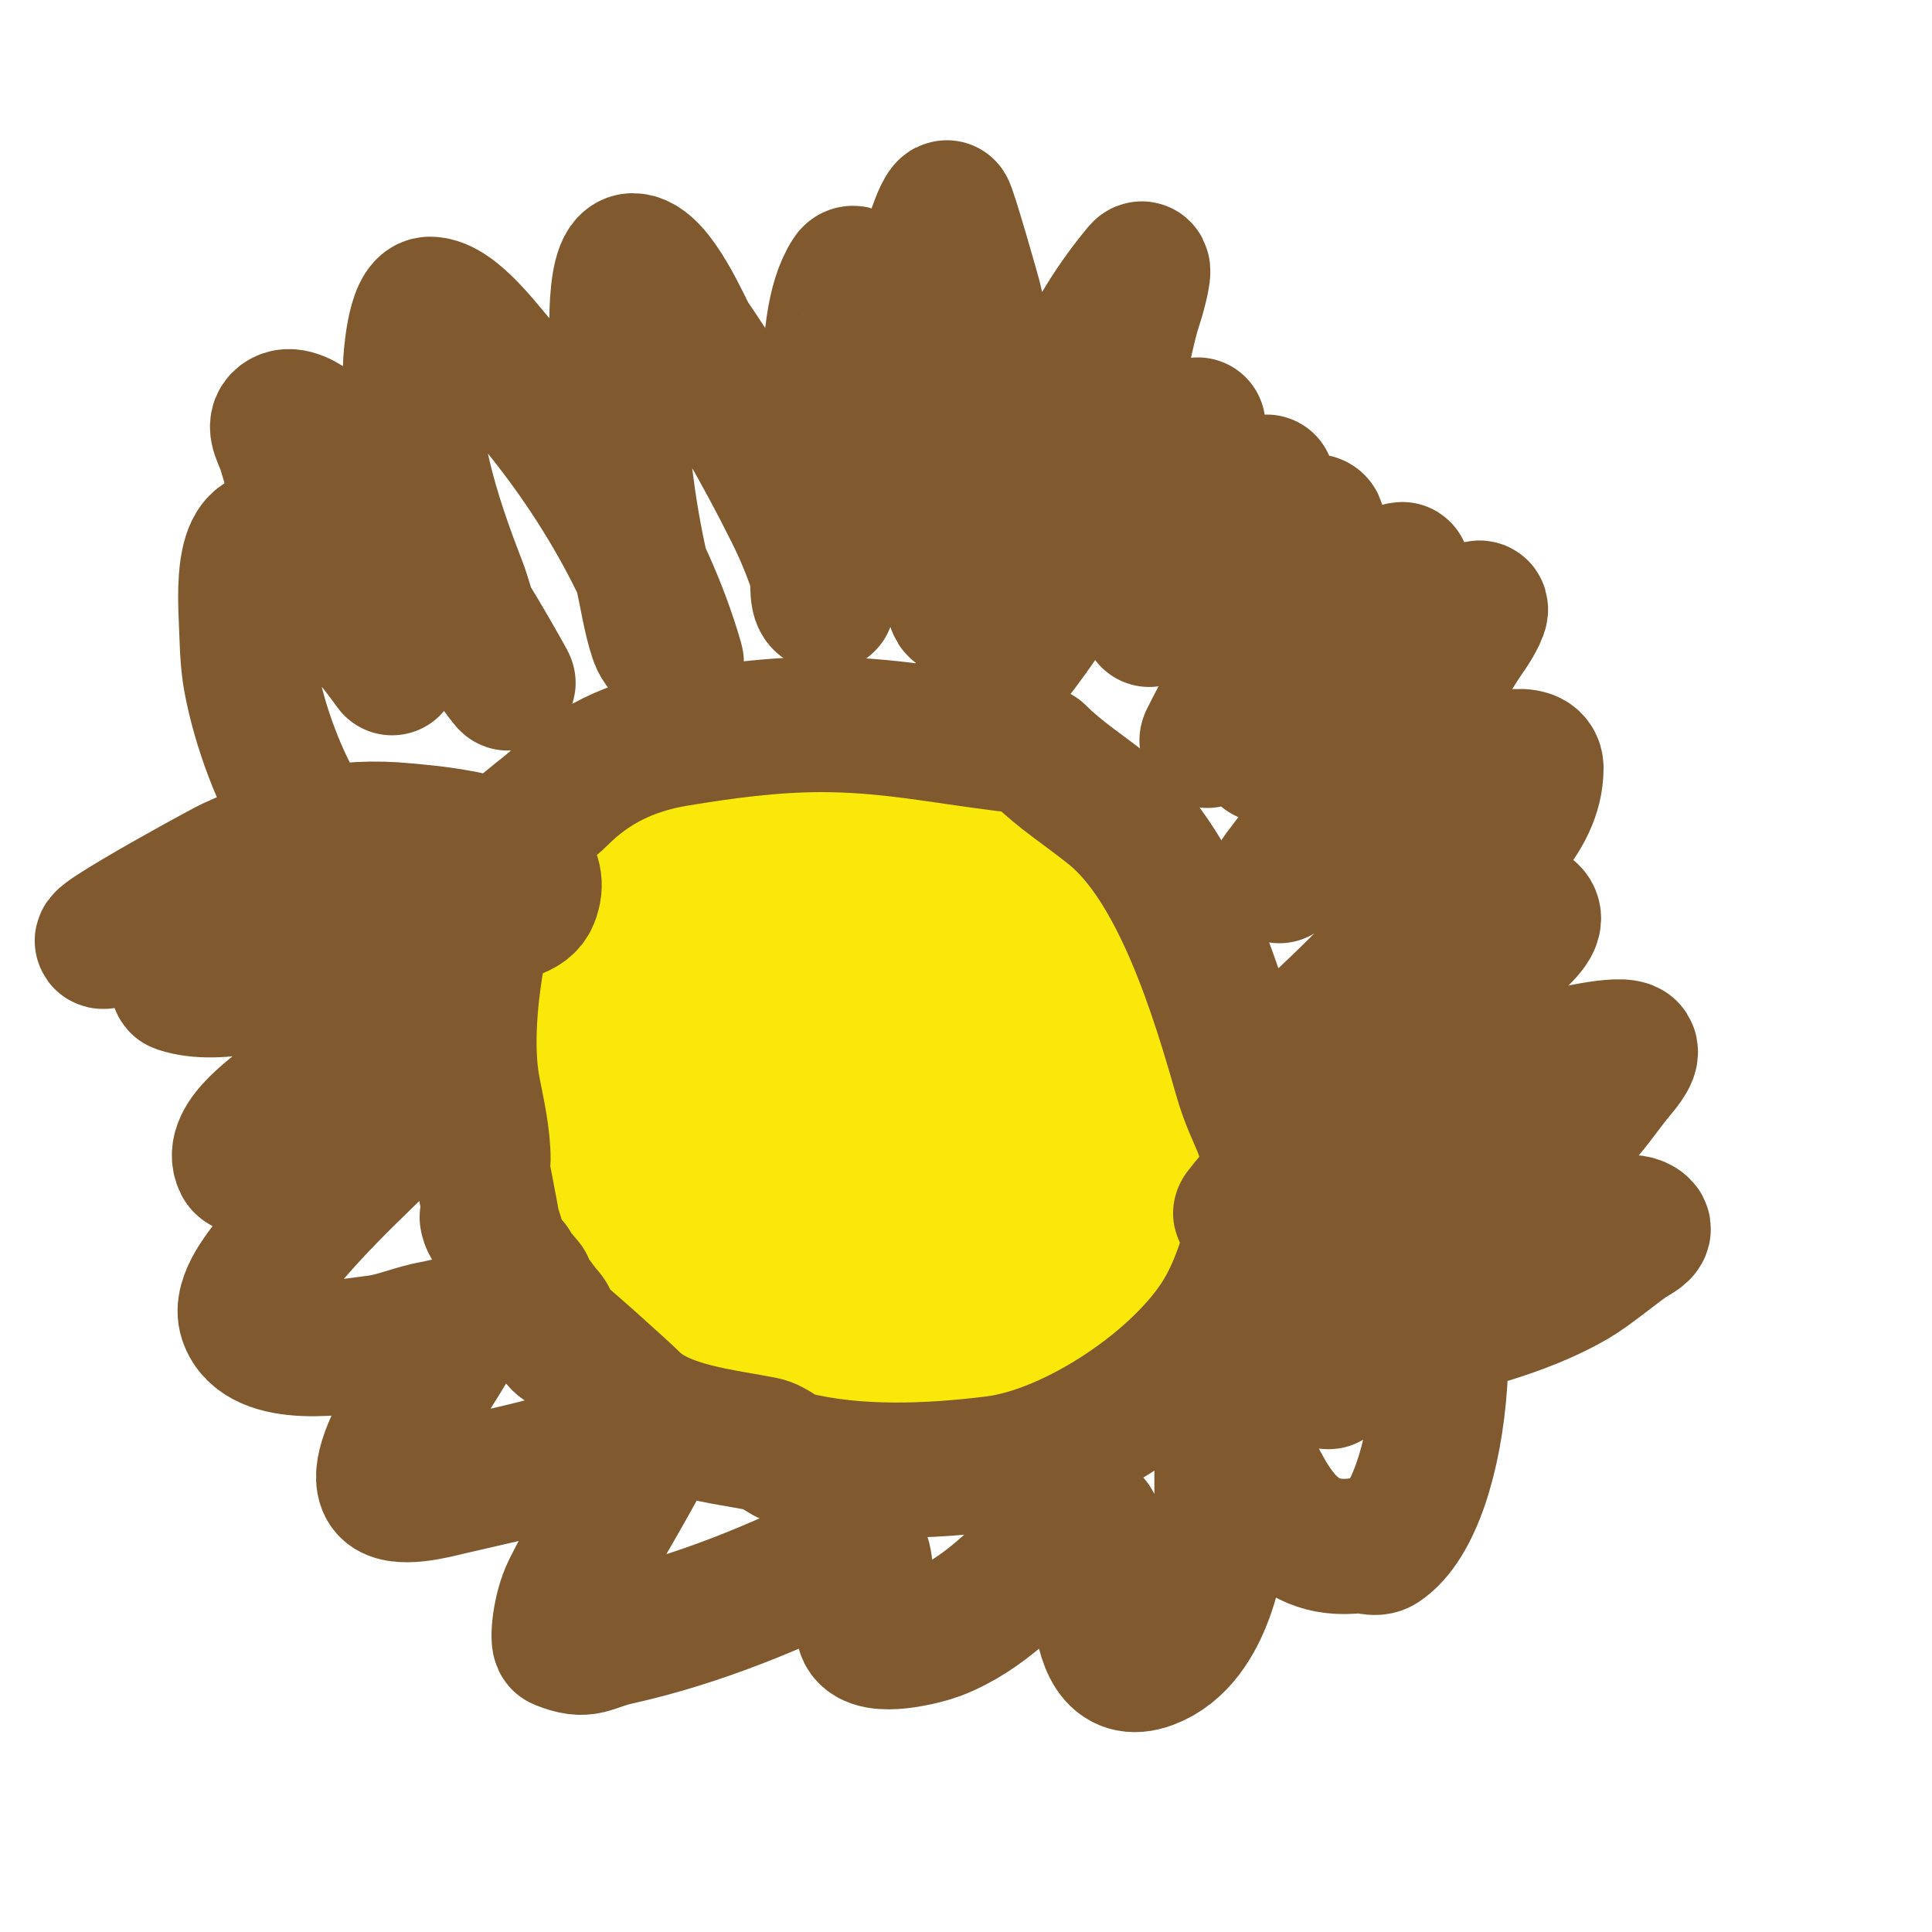
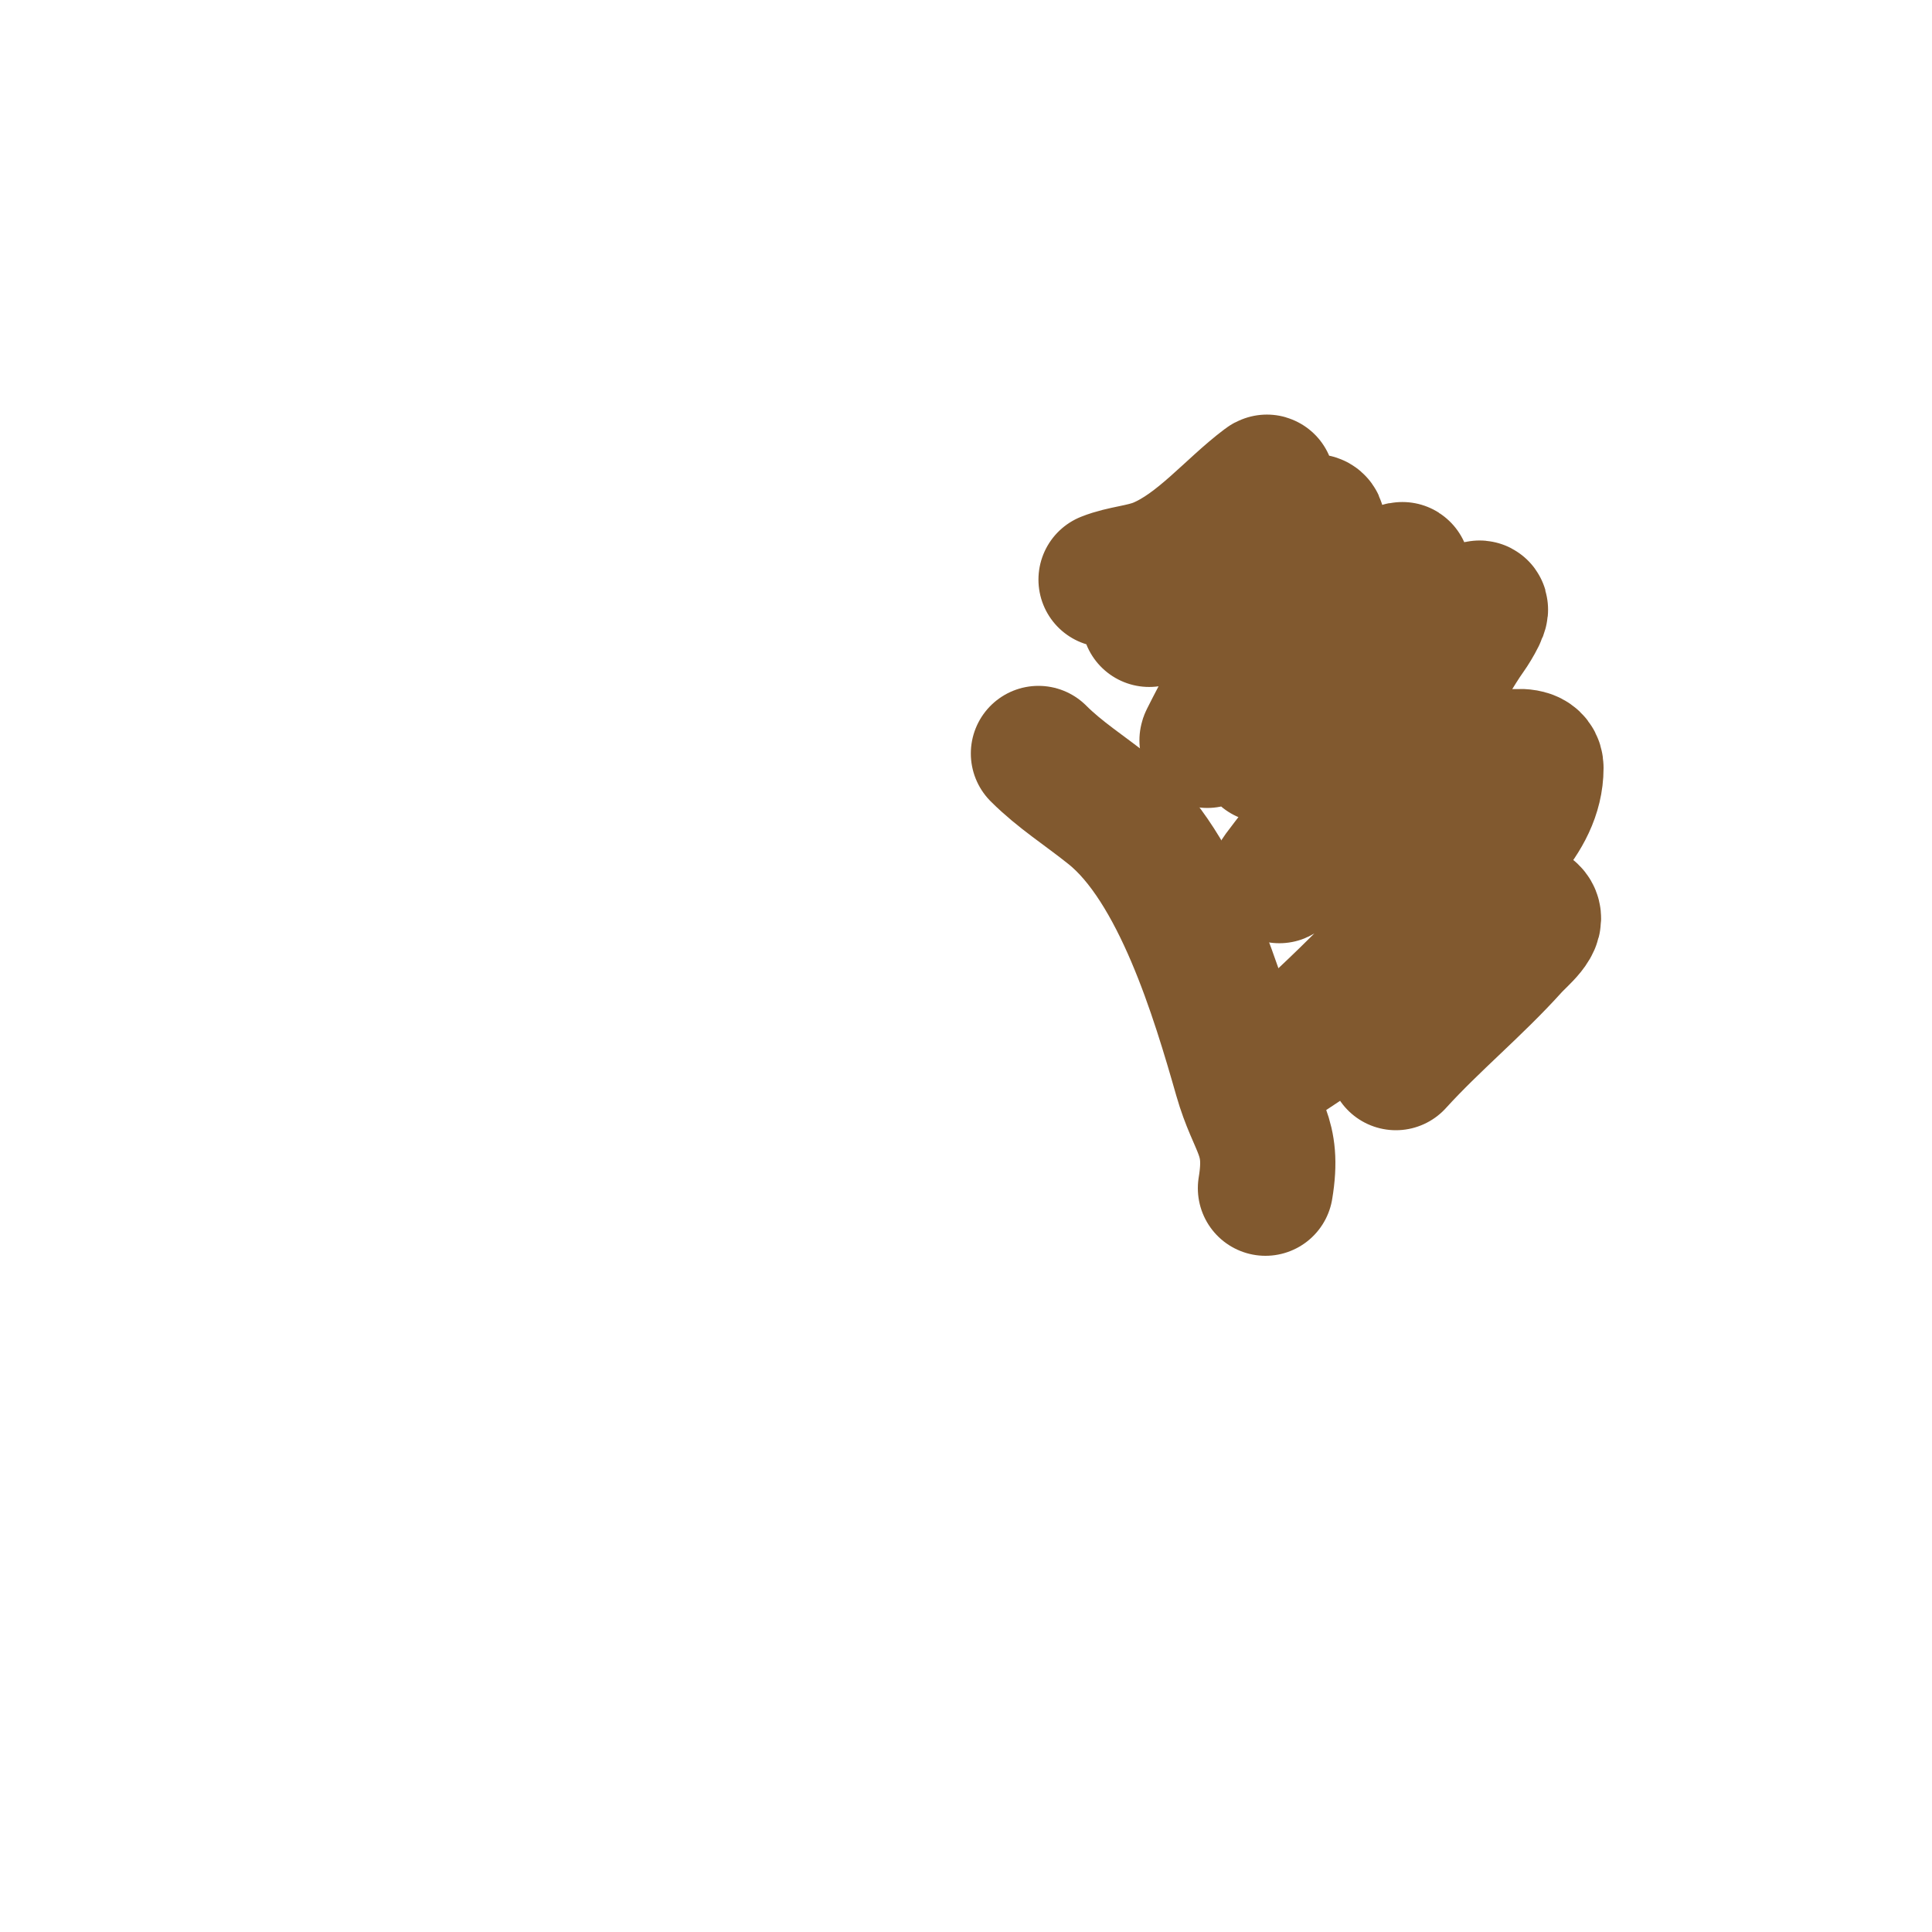
<svg xmlns="http://www.w3.org/2000/svg" viewBox="0 0 400 400" version="1.1">
  <g fill="none" stroke="#fae80b" stroke-width="28" stroke-linecap="round" stroke-linejoin="round">
-     <path d="M203,187c-8.337,-4.631 -15.976,-10.002 -26,-9c-35.733,3.573 -51.88,53.24 -37,83c7.939,15.878 21.909,21.977 38,26c9.741,2.435 22.547,2.412 32,-2c26.015,-12.14 30.586,-44.074 23,-69c-11.161,-36.671 -52.121,-64.074 -89,-43c-61.848,35.342 -16.776,132.357 47,129c52.439,-2.76 40.535,-61.947 21,-92c-3.93,-6.046 -6.495,-13.342 -12,-18c-5.123,-4.335 -21.01,-9.538 -28,-9c-17.825,1.371 -27.486,18.239 -30,35c-4.808,32.05 25.516,64.922 58,51c24.576,-10.533 21.39,-46.87 -3,-55c-9.072,-3.024 -22.639,2.602 -30,8c-1.169,0.857 -9.686,9.373 -11,12c-13.542,27.084 38.221,42.338 47,16c5.433,-16.3 -19.098,-37.483 -32,-22c-11.293,13.551 12.48,29.366 25,24c7.15,-3.064 8.147,-14.885 7,-21c-2.512,-13.397 -21.137,-47.878 -39,-32c-2.489,2.212 -5.384,7.09 -7,10c-12.795,23.031 42,34.249 42,10c0,-6.554 -12.332,-1.429 -14,0c-5.169,4.431 -12.3,13.249 -15,20c-0.153,0.381 -4.573,12.592 1,11c13.95,-3.986 14.601,-24.327 7,-34c-3.797,-4.833 -9.333,-8 -14,-12" />
-   </g>
+     </g>
  <g fill="none" stroke="#81592f" stroke-width="28" stroke-linecap="round" stroke-linejoin="round">
-     <path d="M208,154c-13.36,-1.67 -24.261,-4 -38,-4c-9.978,0 -20.239,1.373 -30,3c-9.664,1.611 -17.466,5.466 -24,12c-3.384,3.384 -10.527,7.58 -12,12c-4.4,13.2 -8.865,34.677 -6,49c0.856,4.28 2,9.505 2,14" />
-     <path d="M99,238c0.059,0.352 3.166,16 3,16c-0.745,0 -1.413,-2.62 -1,-2c1.58,2.37 1.942,5.356 3,8c0.35,0.875 2,2 2,2c0,0 -2.422,-2.843 -2,-2c1.164,2.329 5,6 5,6c0,0 -2.298,-2.894 -2,-2c1.081,3.243 2.15,4.15 4,6c0.667,0.667 2.667,2.667 2,2c-1,-1 -3,-4.414 -3,-3c0,1.667 2.075,2.613 3,4c0.413,0.62 1,2.745 1,2c0,-1.054 -1.745,-3.745 -1,-3c1.054,1.054 1.333,2.667 2,4c0.333,0.667 1.527,2.527 1,2c-0.85,-0.85 -3.075,-3.537 -2,-3c1.239,0.619 15.036,13.036 17,15c6.256,6.256 18.954,7.391 27,9c2.266,0.453 4.146,2.537 6,3c13.277,3.319 28.471,2.691 42,1c16.353,-2.044 38.482,-16.803 47,-31c3.937,-6.562 5.67,-14.011 8,-21c0.641,-1.924 0.667,-4 1,-6c0.173,-1.04 1,-4.054 1,-3c0,1.374 -0.667,2.667 -1,4" />
    <path d="M262,246c1.847,-11.084 -2.007,-12.525 -5,-23c-4.725,-16.539 -12.744,-43.595 -27,-55c-5.545,-4.436 -10.498,-7.498 -15,-12" />
-     <path d="M248,88c-11.631,11.631 -22.391,24.011 -31,38c-1.889,3.07 -9.251,13.626 -12,15c-0.422,0.211 -0.529,1 -1,1c-3.283,0 2.726,-5.974 4,-9c1.514,-3.596 2.523,-7.389 4,-11c5.978,-14.612 13.767,-29.172 19,-44c1.722,-4.88 2.364,-10.091 4,-15c0.745,-2.236 2.509,-8.811 1,-7c-10.934,13.121 -15.741,26.222 -21,42c-1.468,4.405 -3.666,8.553 -5,13c-0.583,1.942 -1,3.972 -1,6c0,0.667 -0.11,2.658 0,2c3.271,-19.625 -3.626,-36.882 -7,-56c-0.219,-1.241 -5.681,-20.159 -6,-20c-1.558,0.779 -4.845,12.862 -5,14c-2.121,15.557 2.088,32.488 3,48c0.138,2.353 0.613,4.675 1,7c0.147,0.879 2.177,14 3,14c2.357,0 -0.46,-4.706 -1,-7c-0.87,-3.7 -1.893,-7.364 -3,-11c-3.374,-11.085 -7.731,-21.884 -11,-33c-1.255,-4.267 -1.921,-8.686 -3,-13c-0.518,-2.071 -2.816,-6.776 -4,-5c-6.899,10.349 -3.094,38.314 -4,51c-0.367,5.142 -1,10.046 -1,15c0,0.667 0.667,2 0,2c-2.427,0 -1.233,-4.698 -2,-7c-1.37,-4.111 -3.062,-8.124 -5,-12c-6.387,-12.773 -13.018,-24.334 -21,-36c-1.074,-1.57 -7.016,-16 -12,-16c-4.623,0 -3,20.991 -3,21c0,14.542 1.656,29.787 5,44c1.019,4.329 1.594,8.781 3,13c0.565,1.696 1.815,2.815 3,4c0.333,0.333 1.129,1.453 1,1c-6.36,-22.261 -20.447,-44.336 -36,-61c-2.862,-3.066 -9.829,-13 -15,-13c-3.281,0 -4,11.857 -4,13c0,16.293 4.175,30.021 10,45c1.743,4.482 2.858,11.072 6,15c1.333,1.667 5.037,6.866 4,5c-9.053,-16.295 -20.968,-35.371 -35,-48c-1.666,-1.499 -8.931,-9.069 -12,-6c-1.434,1.434 0.443,4.05 1,6c3.296,11.537 7.25,22.458 13,33c1.596,2.926 3.918,5.397 6,8c1.041,1.301 4,5.333 3,4c-4.089,-5.451 -28.196,-43.251 -30,-18c-0.19,2.66 -0.127,5.336 0,8c0.207,4.341 0.179,8.732 1,13c3.447,17.926 15.815,46.235 37,48c4.17,0.348 18.839,2.403 21,-3c4.758,-11.895 -20.89,-13.489 -26,-14c-13.275,-1.327 -23.759,1.436 -36,7c-2.625,1.193 -43.554,23.742 -19,13c2.897,-1.268 6.103,-1.732 9,-3c2.462,-1.077 4.79,-2.47 7,-4c5.971,-4.133 11.43,-8.715 18,-12" />
-     <path d="M63,173c11.044,-5.522 -16.618,18.42 -19,21c-2.96,3.206 -5.654,4.961 -7,9c-0.105,0.316 -0.316,0.895 0,1c8.46,2.82 20.719,-1.539 29,-3c2.647,-0.467 5.349,-0.558 8,-1c2.302,-0.384 8.043,-2.087 7,0c-4.543,9.085 -14.129,19.671 -21,27c-2.077,2.215 -12.636,8.728 -10,14c1.679,3.359 27.176,-7.088 31,-9c2.404,-1.202 8.9,-5.9 7,-4c-10.56,10.56 -21.722,20.192 -31,32c-2.31,2.94 -7.397,8.809 -6,13c3,9 20.397,5.825 27,5c4.091,-0.511 7.933,-2.322 12,-3c1.644,-0.274 5.57,-1.566 5,0c-2.081,5.723 -18.845,27.232 -15,33c1.96,2.94 10.424,0.606 13,0c9.502,-2.236 18.712,-4.098 28,-7c3.427,-1.071 6.789,-2.394 10,-4c1.52,-0.76 5.719,-2.54 5,-1c-5.287,11.329 -12.45,21.899 -18,33c-2.174,4.349 -2.583,10.767 -2,11c5.625,2.25 5.871,0.362 12,-1c16.729,-3.717 33.043,-10.522 48,-18c5.459,-2.73 2.034,15.069 3,17c1.91,3.82 12.813,0.841 15,0c9.879,-3.799 16.332,-11.428 24,-18c1.029,-0.882 6.051,-5.974 8,-5c3.292,1.646 -2.669,34.501 12,29c11.915,-4.468 15,-23.253 15,-34c0,-3.667 0,-7.333 0,-11c0,-2.028 1,-8.028 1,-6c0,2.236 2,4 3,6c5.426,10.853 9.731,22.784 24,21c1.654,-0.207 3.613,0.924 5,0c13.633,-9.089 16.855,-57.145 5,-69c-4.55,-4.55 -12,13.91 -12,18c0,8.27 11.008,8.189 16,7c10.277,-2.447 21.823,-5.602 31,-11c3.068,-1.805 7.78,-5.7 11,-8c1.151,-0.822 4,-2 3,-3c-3.707,-3.707 -20.574,4.804 -21,5c-12.471,5.756 -21.132,12.237 -32,20c-0.249,0.178 -12,5.153 -12,7c0,1.268 22.892,-21.892 23,-22c10.344,-10.344 19.102,-21.395 29,-32c2.913,-3.121 5.267,-6.721 8,-10c1.149,-1.379 3.667,-4.333 2,-5c-2.785,-1.114 -14.816,1.946 -15,2c-16.649,4.933 -31.832,12.727 -47,21c-3.013,1.643 -6.057,3.234 -9,5c-2.061,1.237 -4.077,2.558 -6,4c-0.961,0.721 -3.738,2.949 -3,2c6.539,-8.408 12.953,-13.624 21,-21c3.653,-3.348 7.333,-6.667 11,-10" />
    <path d="M289,220c7.683,-8.451 16.405,-15.561 24,-24c1.798,-1.998 5.9,-5.1 4,-7c-2.236,-2.236 -6.172,1.586 -9,3c-6.663,3.332 -18.449,10.633 -25,15c-3.385,2.257 -6.689,4.635 -10,7c-2.559,1.828 -10.388,7.047 -8,5c13.076,-11.208 23.885,-22.885 36,-35c6.445,-6.445 17,-14.237 17,-25c0,-4.333 -9.017,-1.707 -13,0c-10.417,4.465 -20.024,10.68 -30,16c-1.973,1.052 -4.045,1.914 -6,3c-1.457,0.809 -5,4.333 -4,3c9.822,-13.095 20.619,-25.394 31,-38c3.056,-3.711 5.206,-8.088 8,-12c1.043,-1.461 3.606,-5.803 2,-5c-9.727,4.863 -20.219,11.658 -29,18c-3.841,2.774 -7.145,6.246 -11,9c-1.356,0.969 -5.041,4.301 -4,3c1.955,-2.444 14.824,-17.987 17,-21c2.979,-4.125 5.043,-8.86 8,-13c0.969,-1.356 4.547,-4.619 3,-4c-9.373,3.749 -18.431,14.377 -26,21c-3.902,3.415 -7.333,7.333 -11,11c-1,1 -3.632,4.265 -3,3c5.485,-10.969 11.97,-21.447 18,-32c1.259,-2.204 2.057,-4.643 3,-7c0.753,-1.883 3.028,-6 1,-6c-5.786,0 -16.141,9.01 -21,12c-3.311,2.037 -6.766,3.844 -10,6c-1,0.667 -3.721,2.961 -3,2c4.28,-5.707 8.392,-11.554 13,-17c2.289,-2.705 5.494,-4.494 8,-7c1.179,-1.179 4.333,-5 3,-4c-6.989,5.241 -13.643,13.518 -22,17c-3.508,1.462 -7.471,1.589 -11,3" />
  </g>
</svg>